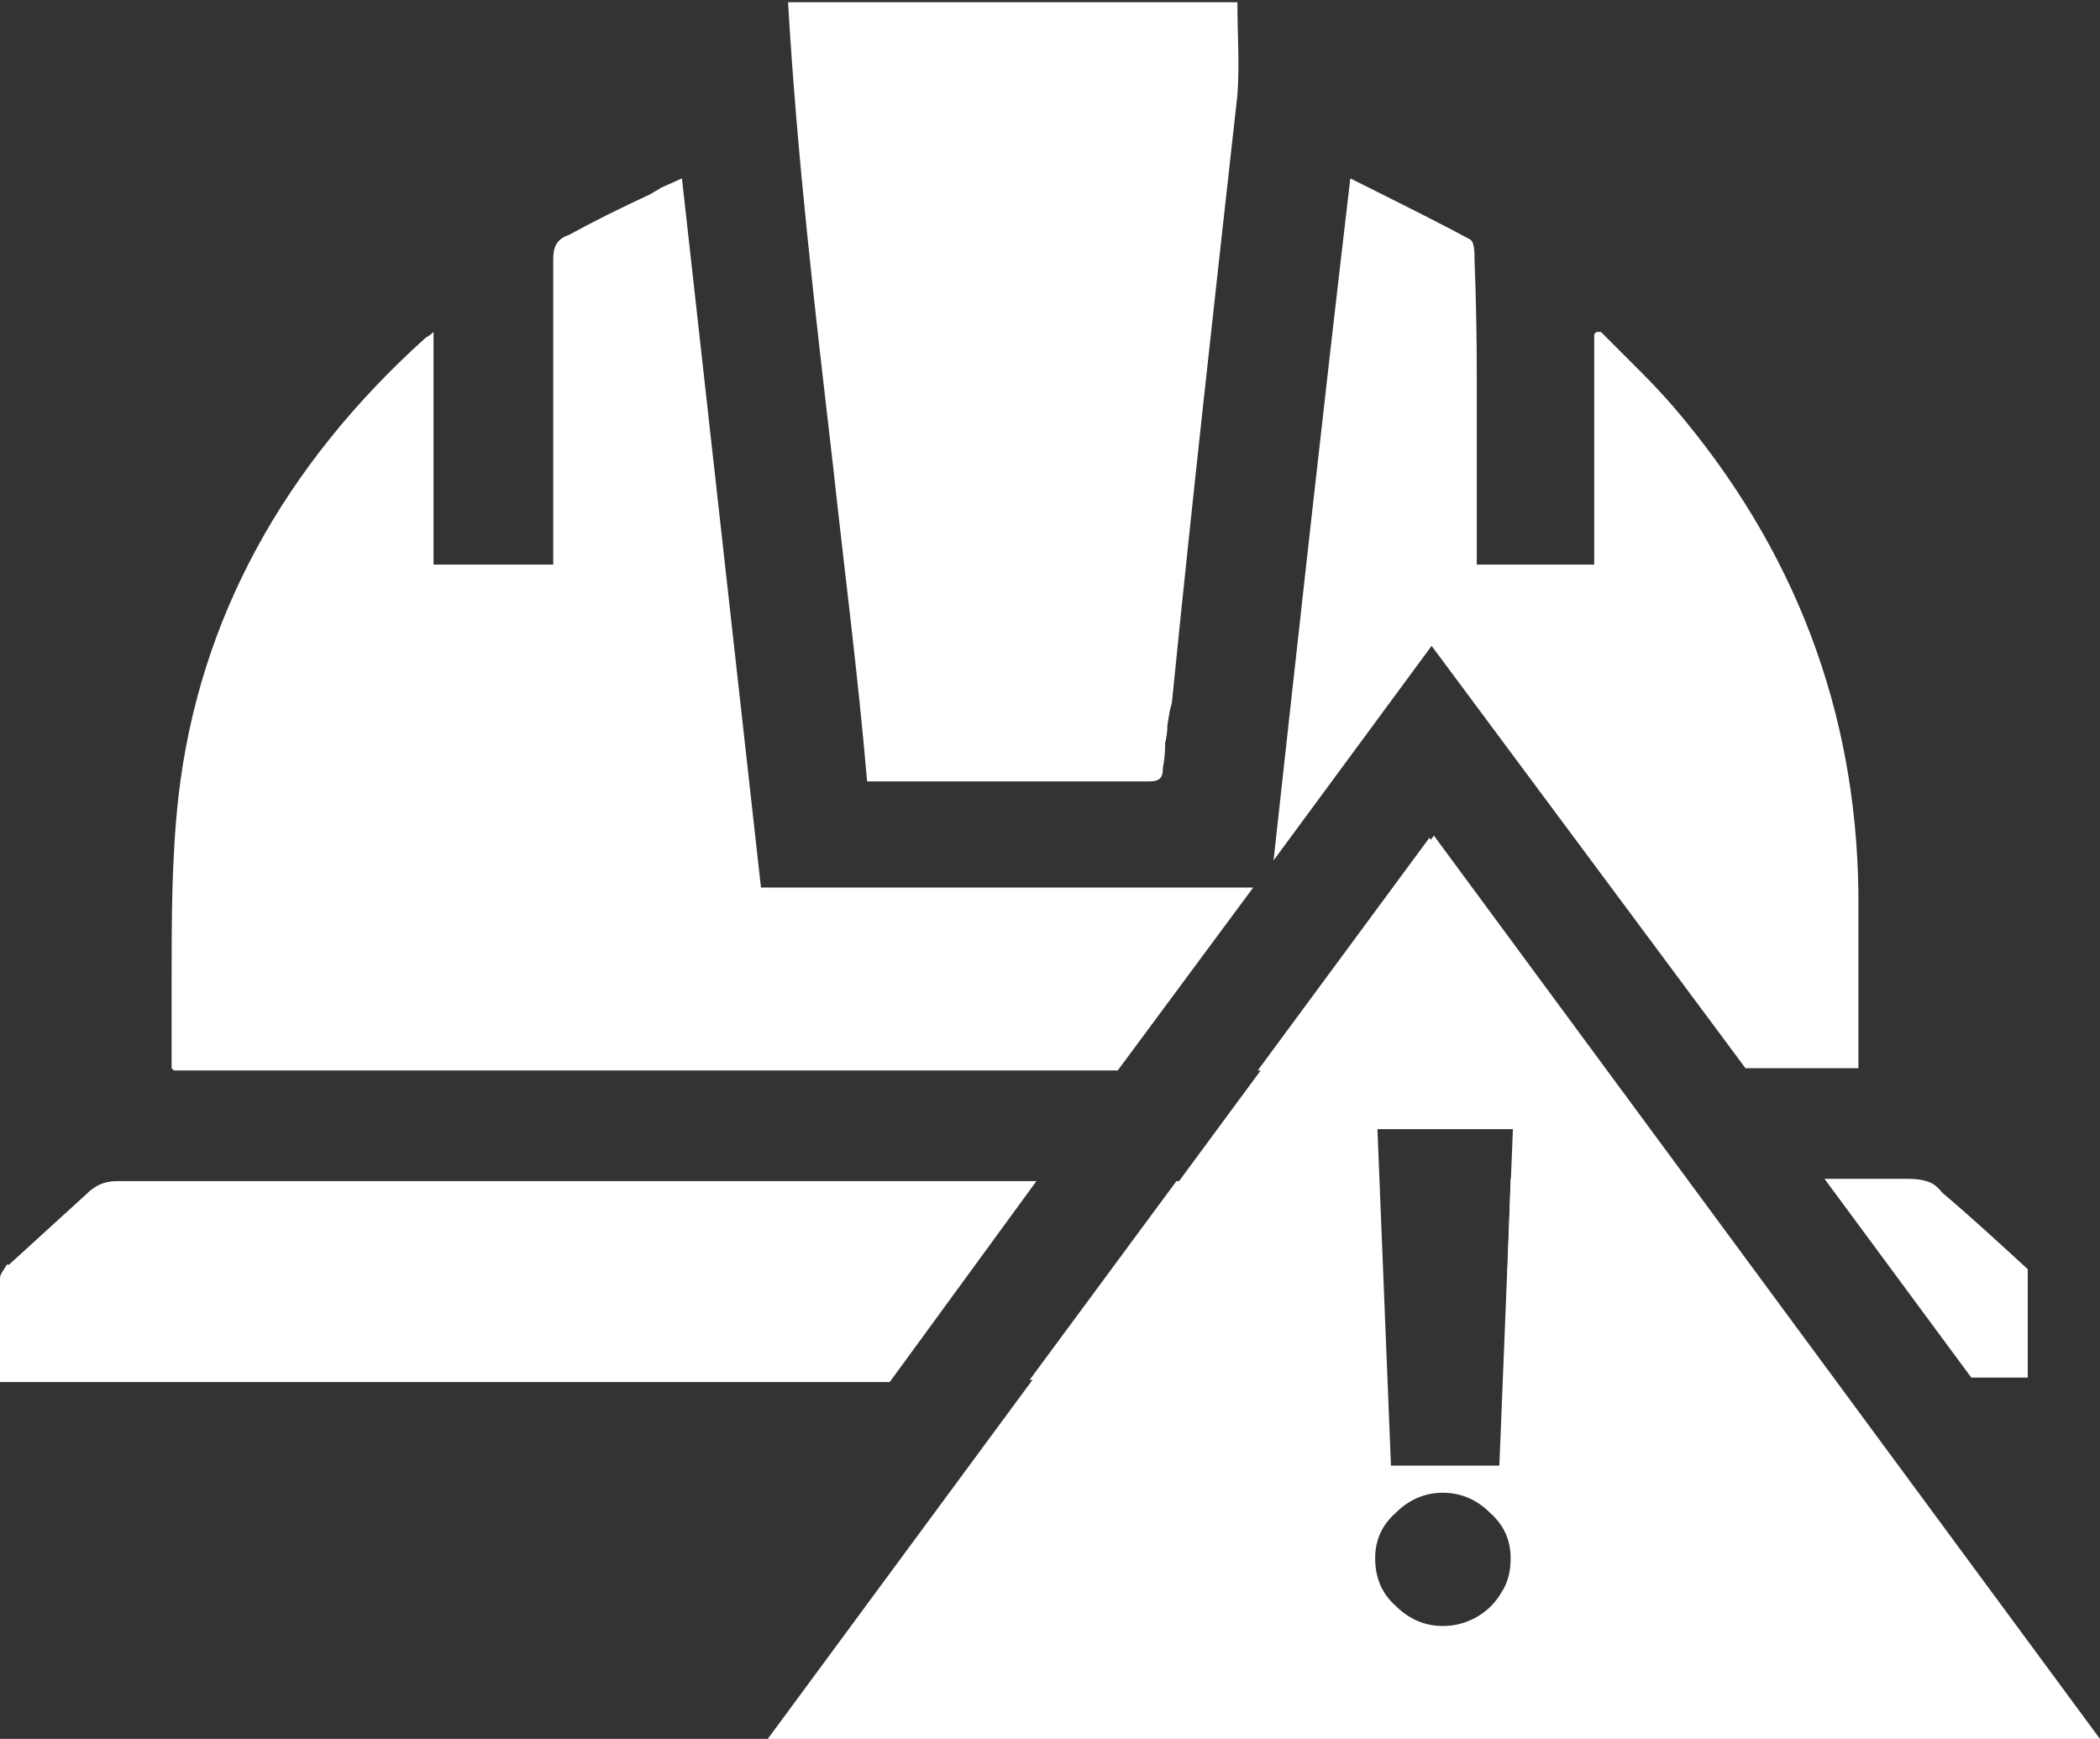
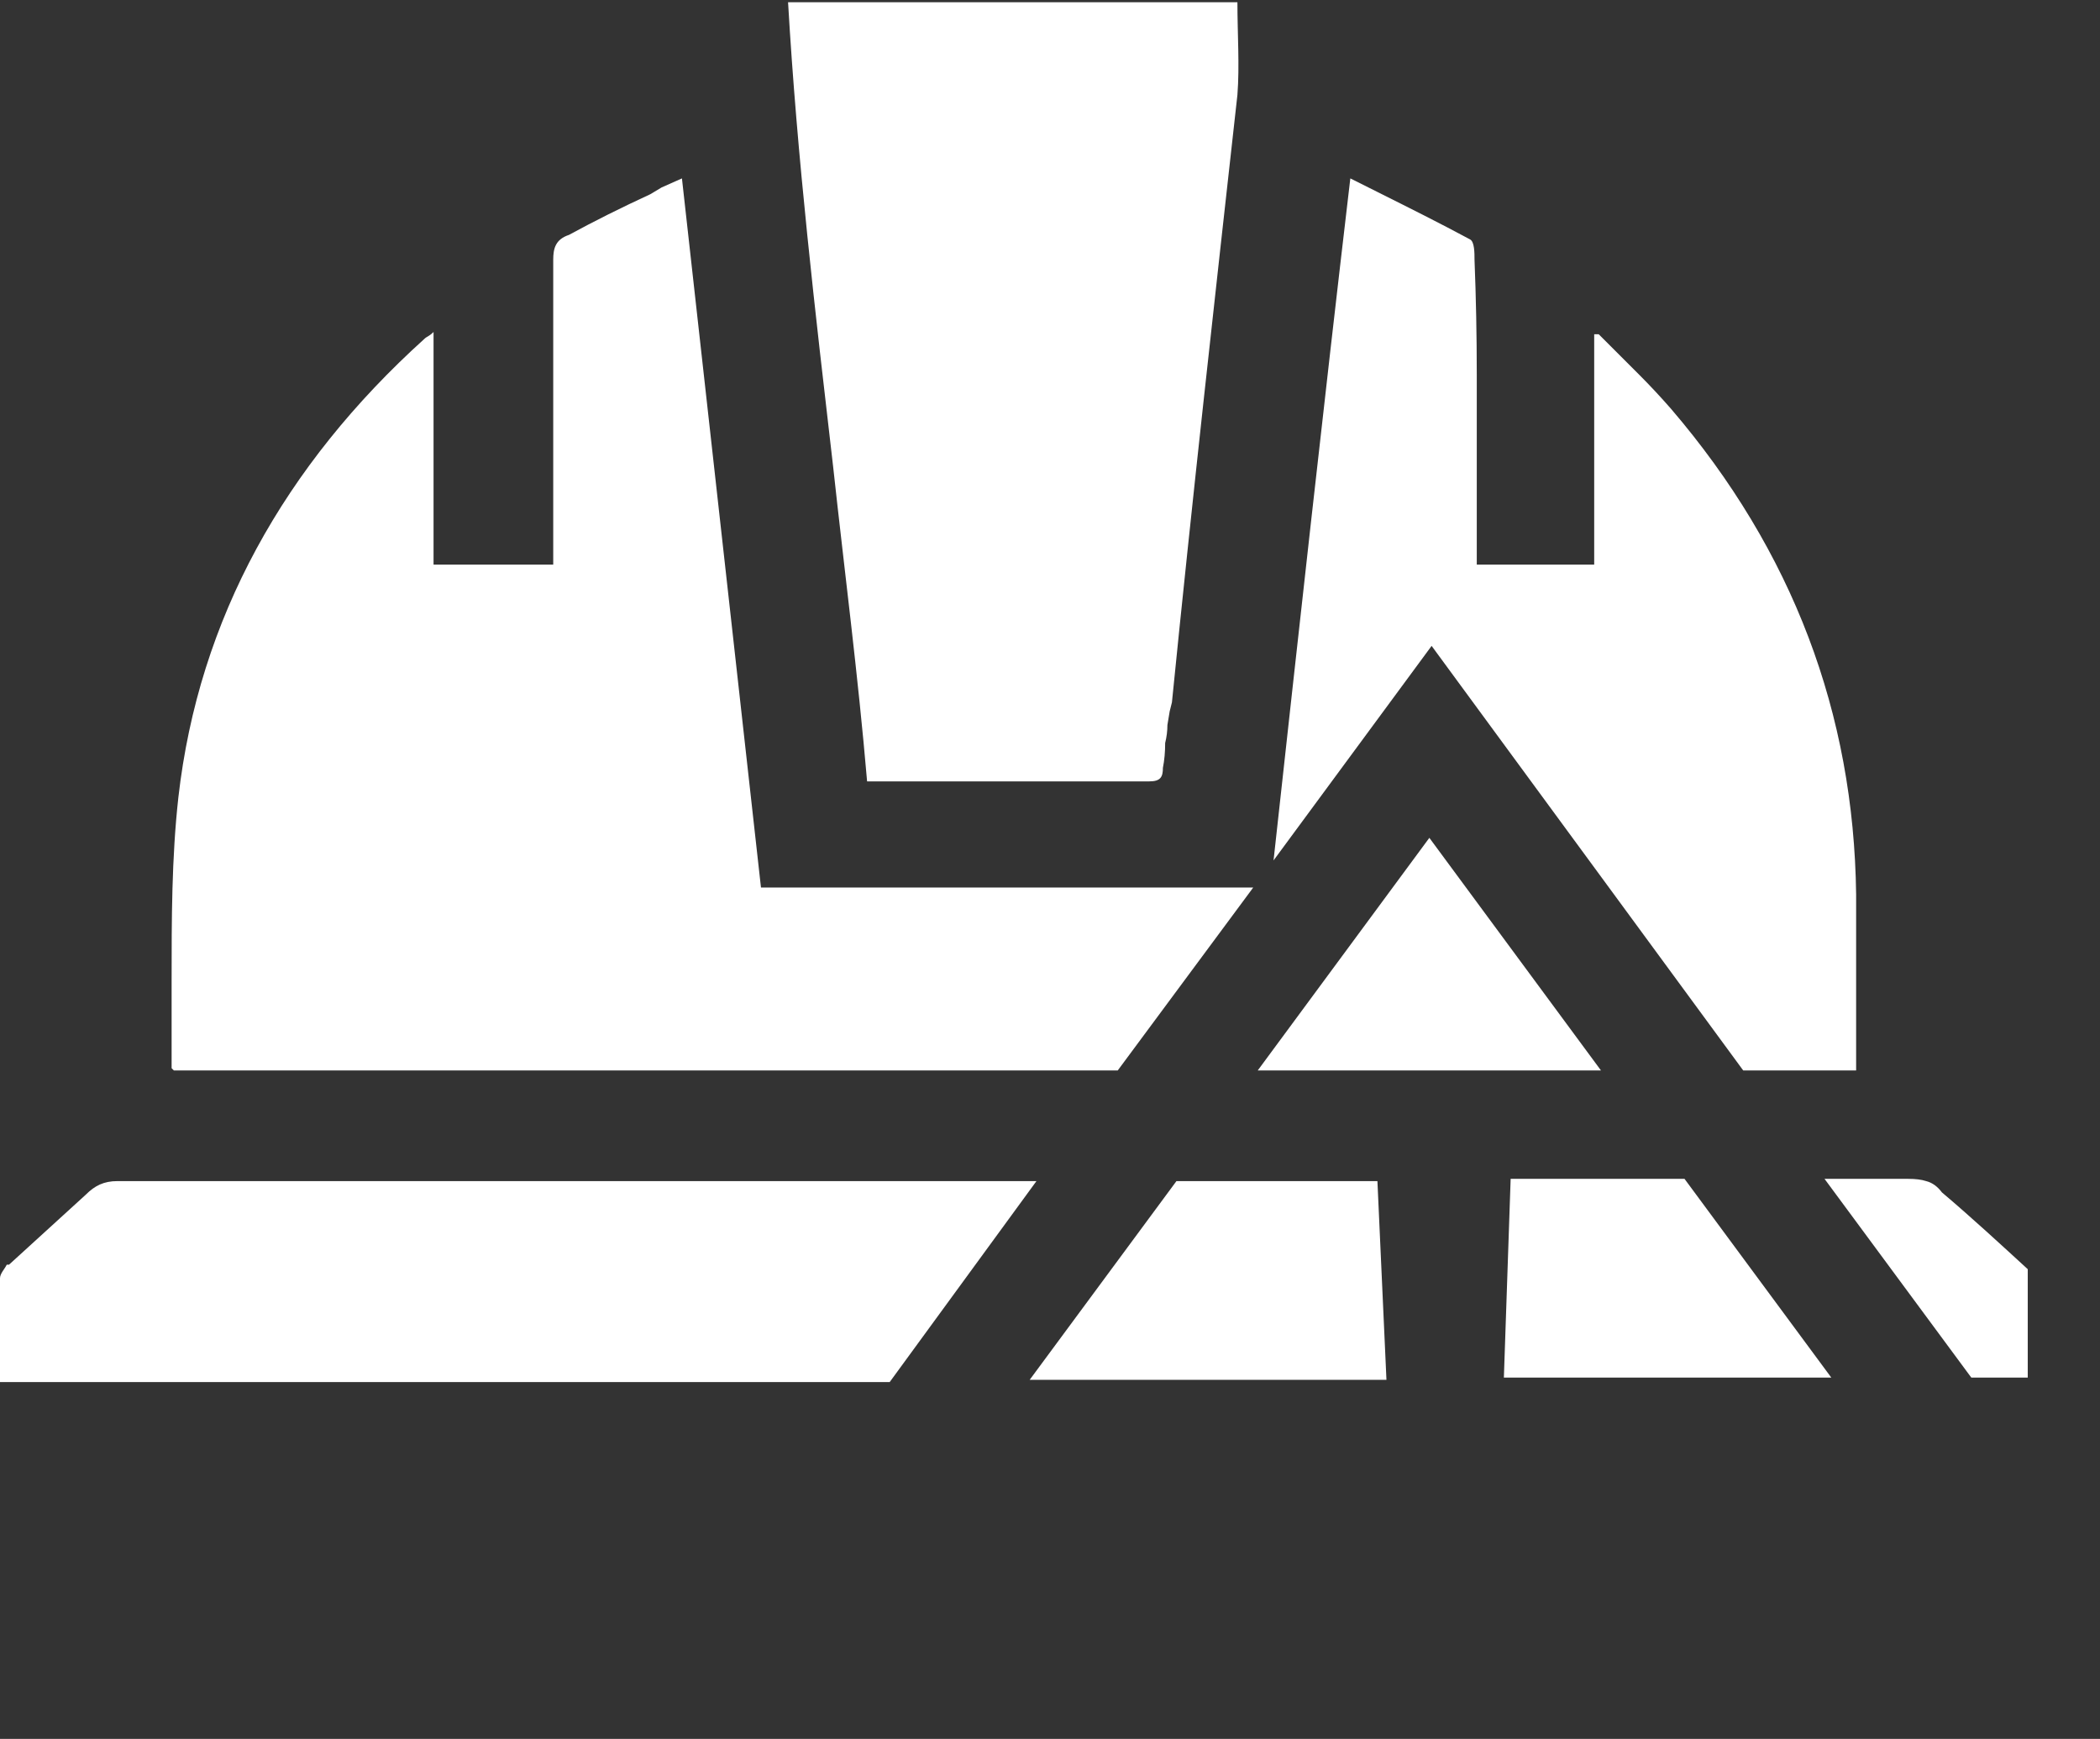
<svg xmlns="http://www.w3.org/2000/svg" version="1.2" viewBox="0 0 93 77" width="93" height="77">
  <rect x="0" y="0" width="93" height="77" fill="#333333" stroke="none" />
  <title>Icon-Sante_Securite-Construction-svg</title>
  <style>
		.s0 { fill: #ffffff } 
	</style>
-   <path fill-rule="evenodd" class="s0" d="m93 77h-59l29.5-40zm-26.6-12.1l0.6-14.9h-6l0.6 14.9zm-4.6 6.2q0.9 0.9 2.1 0.9 0.8 0 1.5-0.4 0.7-0.4 1.1-1.1 0.4-0.6 0.4-1.5 0-1.2-0.9-2-0.9-0.9-2.1-0.9-1.2 0-2.1 0.9-0.9 0.8-0.9 2 0 1.3 0.9 2.1z" />
-   <path fill-rule="evenodd" class="s0" d="m86 52.8c1.3 1.1 2.6 2.3 3.8 3.4v4.8h-2.5l-6.5-8.8q1.9 0 3.7 0 0.5 0 0.8 0.1 0.4 0.1 0.7 0.5zm-19.4 8.2l0.3-8.8q3.9 0 7.7 0l6.5 8.8zm-3.2-32.4l-7 9.5c1.1-10 2.2-20 3.4-30.2q0.6 0.3 1.2 0.6c1.4 0.7 2.8 1.4 4.1 2.1 0.2 0.1 0.2 0.6 0.2 0.9q0.1 2.5 0.1 5.1 0 3.8 0 7.5v0.9h5.2v-10.2l0.1-0.1h0.2q0.5 0.5 1 1 0.4 0.4 0.8 0.8 0.7 0.7 1.4 1.5c5.4 6.3 8.1 13.5 8.2 21.5 0 2.6 0 5.2 0 7.8h-5zm-13.9 18.8h-41.8q-0.1-0.1-0.1-0.1 0-0.1 0-0.1 0-1.9 0-3.7c0-2.8 0-5.5 0.3-8.2 0.9-7.9 4.7-14.7 10.9-20.3 0.1-0.1 0.2-0.1 0.4-0.3v10.3h5.3v-0.8-3q0-4.8 0-9.7c0-0.5 0.1-0.9 0.7-1.1 1.1-0.6 2.3-1.2 3.6-1.8l0.5-0.3 0.9-0.4 3.5 31.4h21.8zm6.2 0l7.6-10.3 7.6 10.3zm-3.6 4.9h8.9l0.4 8.8q-7.9 0-15.8 0zm-6.2 0l-6.5 8.9q-19.4 0-38.8 0h-0.7q0-0.6 0-1.2 0-1.7 0.1-3.4c0-0.2 0.2-0.4 0.3-0.6h0.1c1.1-1 2.3-2.1 3.4-3.1 0.4-0.4 0.8-0.6 1.4-0.6q17.1 0 34.1 0zm-1.3-17.7h-6.2c-0.4-4.7-1-9.3-1.5-13.9-0.8-6.9-1.6-13.7-2-20.6h19.9c0 1.4 0.1 2.8 0 4.1-1 9-2 17.9-2.9 26.9l-0.1 0.4-0.1 0.6q0 0.4-0.1 0.8 0 0.6-0.1 1.1c0 0.4-0.1 0.6-0.6 0.6q-3.1 0-6.3 0z" />
+   <path fill-rule="evenodd" class="s0" d="m86 52.8c1.3 1.1 2.6 2.3 3.8 3.4v4.8h-2.5l-6.5-8.8q1.9 0 3.7 0 0.5 0 0.8 0.1 0.4 0.1 0.7 0.5zm-19.4 8.2l0.3-8.8q3.9 0 7.7 0l6.5 8.8zm-3.2-32.4l-7 9.5c1.1-10 2.2-20 3.4-30.2q0.6 0.3 1.2 0.6c1.4 0.7 2.8 1.4 4.1 2.1 0.2 0.1 0.2 0.6 0.2 0.9q0.1 2.5 0.1 5.1 0 3.8 0 7.5v0.9h5.2v-10.2h0.2q0.5 0.5 1 1 0.4 0.4 0.8 0.8 0.7 0.7 1.4 1.5c5.4 6.3 8.1 13.5 8.2 21.5 0 2.6 0 5.2 0 7.8h-5zm-13.9 18.8h-41.8q-0.1-0.1-0.1-0.1 0-0.1 0-0.1 0-1.9 0-3.7c0-2.8 0-5.5 0.3-8.2 0.9-7.9 4.7-14.7 10.9-20.3 0.1-0.1 0.2-0.1 0.4-0.3v10.3h5.3v-0.8-3q0-4.8 0-9.7c0-0.5 0.1-0.9 0.7-1.1 1.1-0.6 2.3-1.2 3.6-1.8l0.5-0.3 0.9-0.4 3.5 31.4h21.8zm6.2 0l7.6-10.3 7.6 10.3zm-3.6 4.9h8.9l0.4 8.8q-7.9 0-15.8 0zm-6.2 0l-6.5 8.9q-19.4 0-38.8 0h-0.7q0-0.6 0-1.2 0-1.7 0.1-3.4c0-0.2 0.2-0.4 0.3-0.6h0.1c1.1-1 2.3-2.1 3.4-3.1 0.4-0.4 0.8-0.6 1.4-0.6q17.1 0 34.1 0zm-1.3-17.7h-6.2c-0.4-4.7-1-9.3-1.5-13.9-0.8-6.9-1.6-13.7-2-20.6h19.9c0 1.4 0.1 2.8 0 4.1-1 9-2 17.9-2.9 26.9l-0.1 0.4-0.1 0.6q0 0.4-0.1 0.8 0 0.6-0.1 1.1c0 0.4-0.1 0.6-0.6 0.6q-3.1 0-6.3 0z" />
</svg>